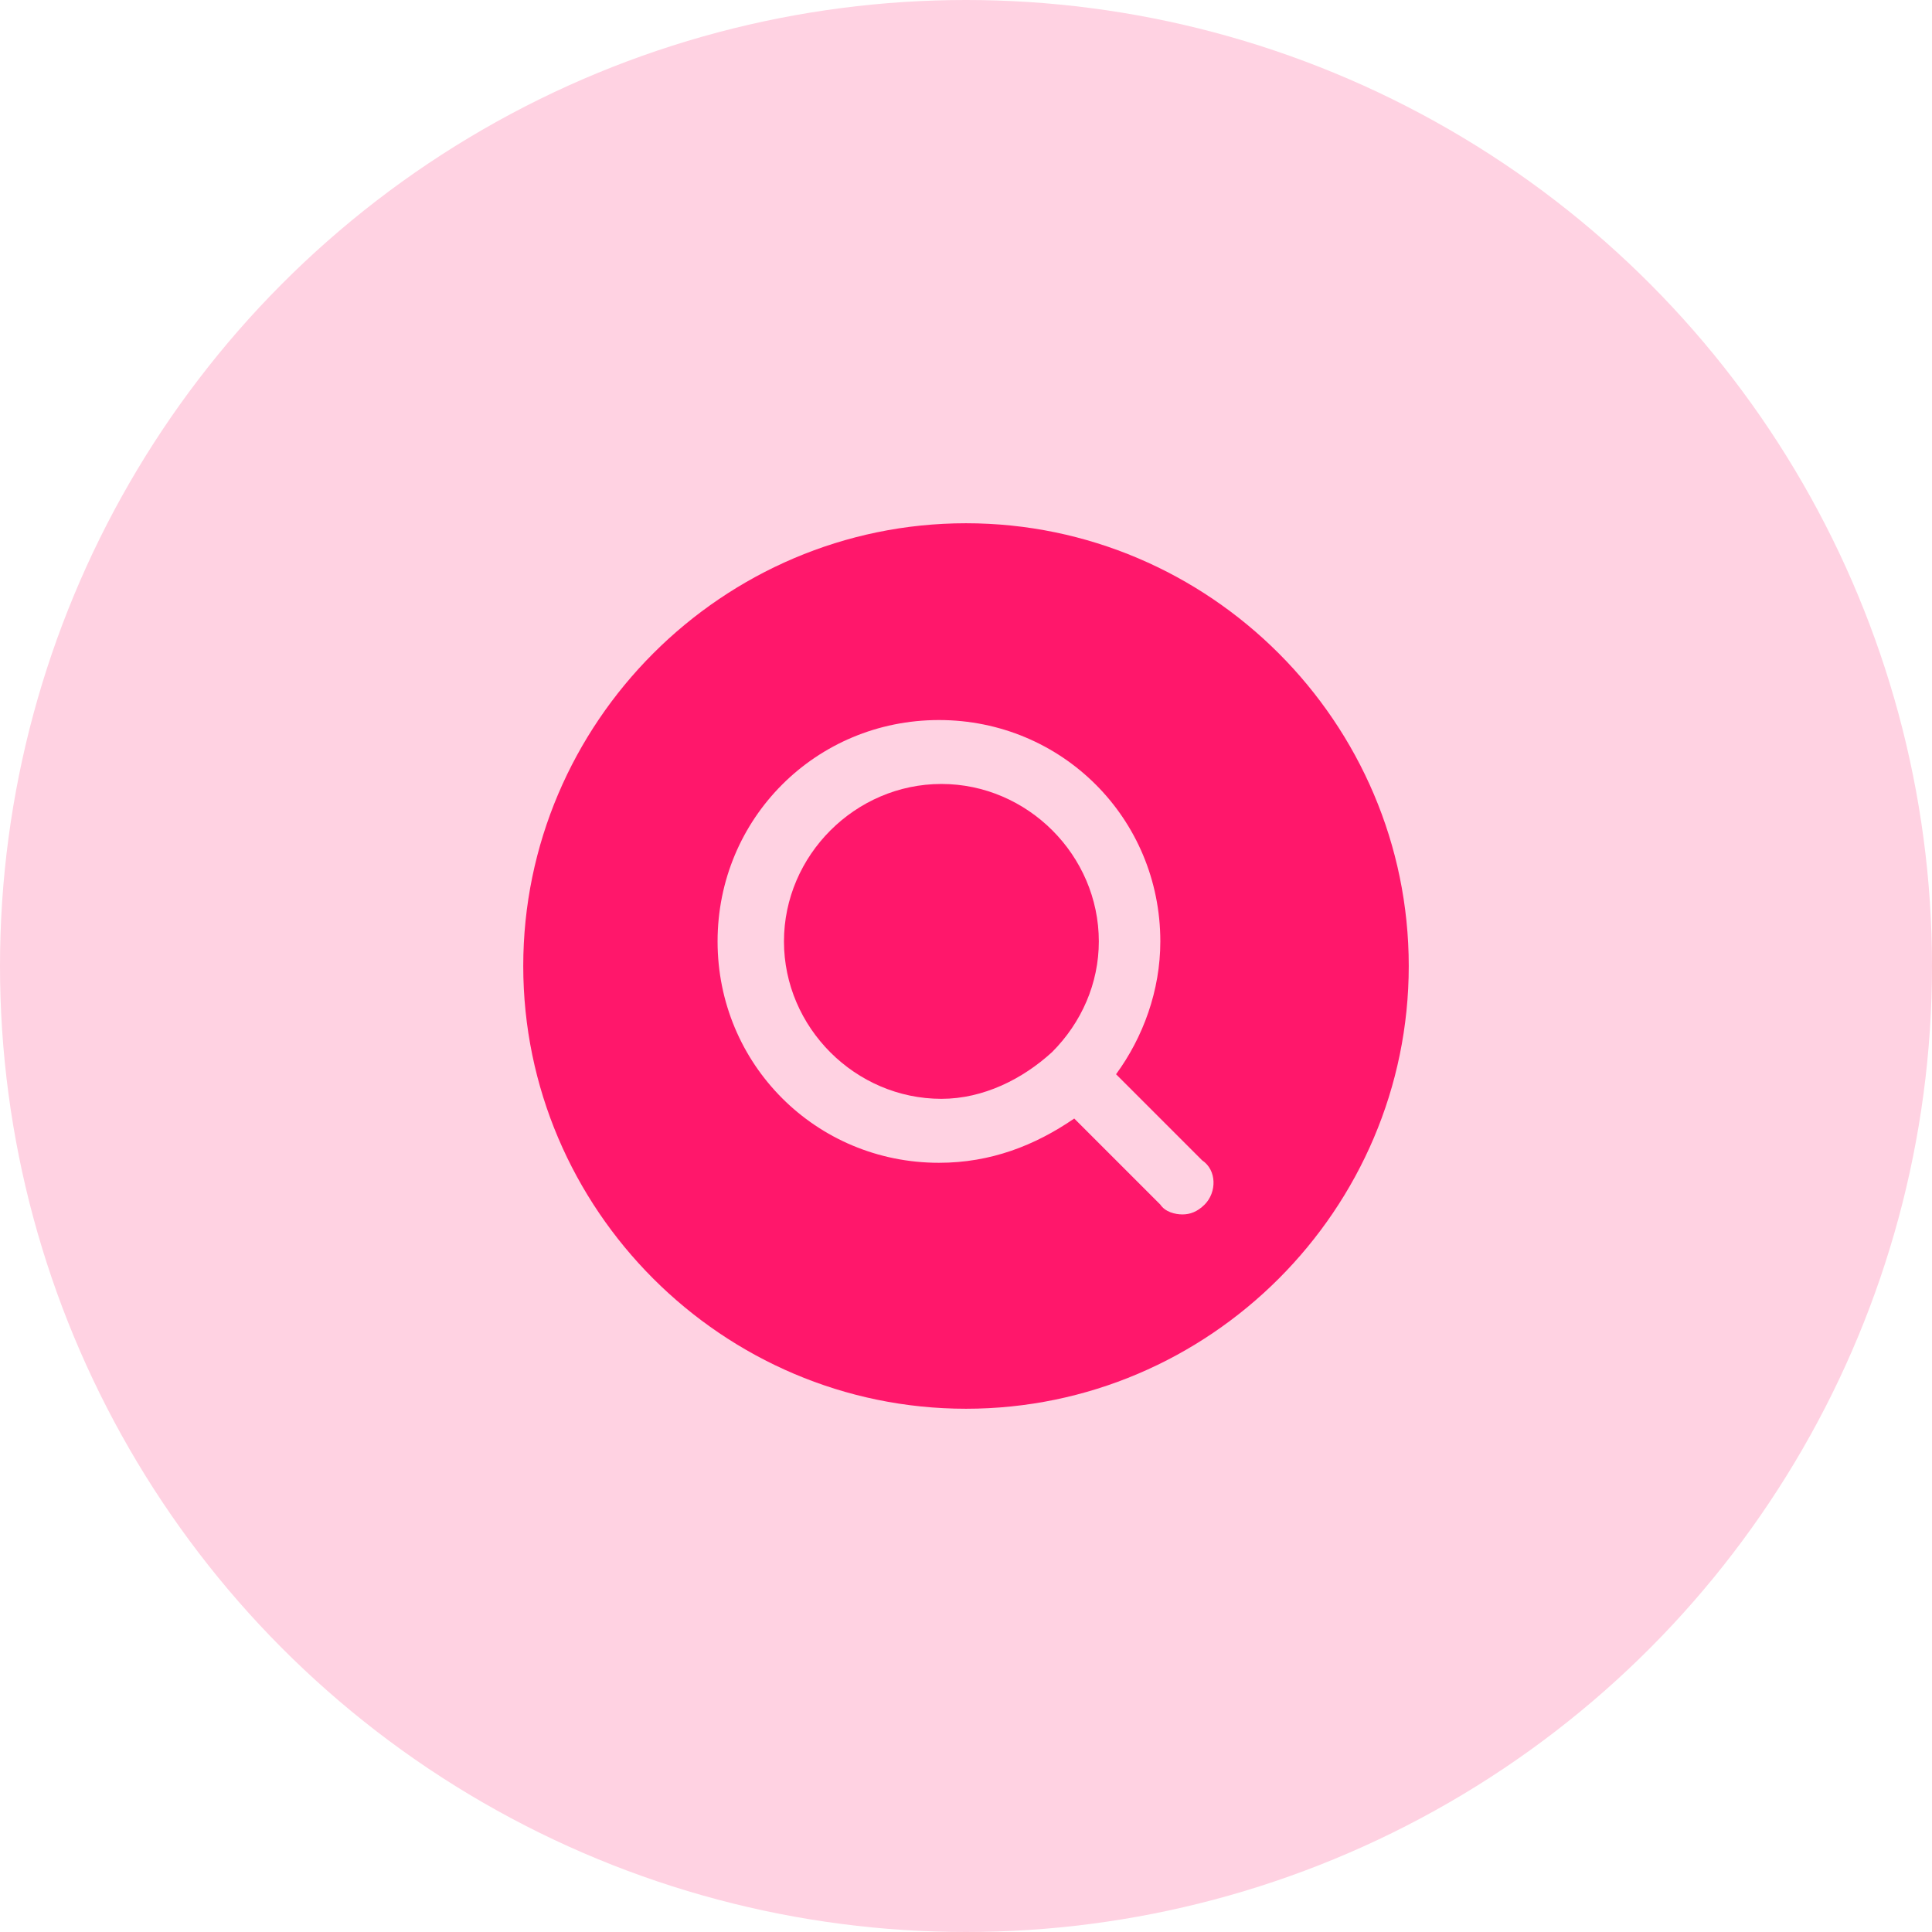
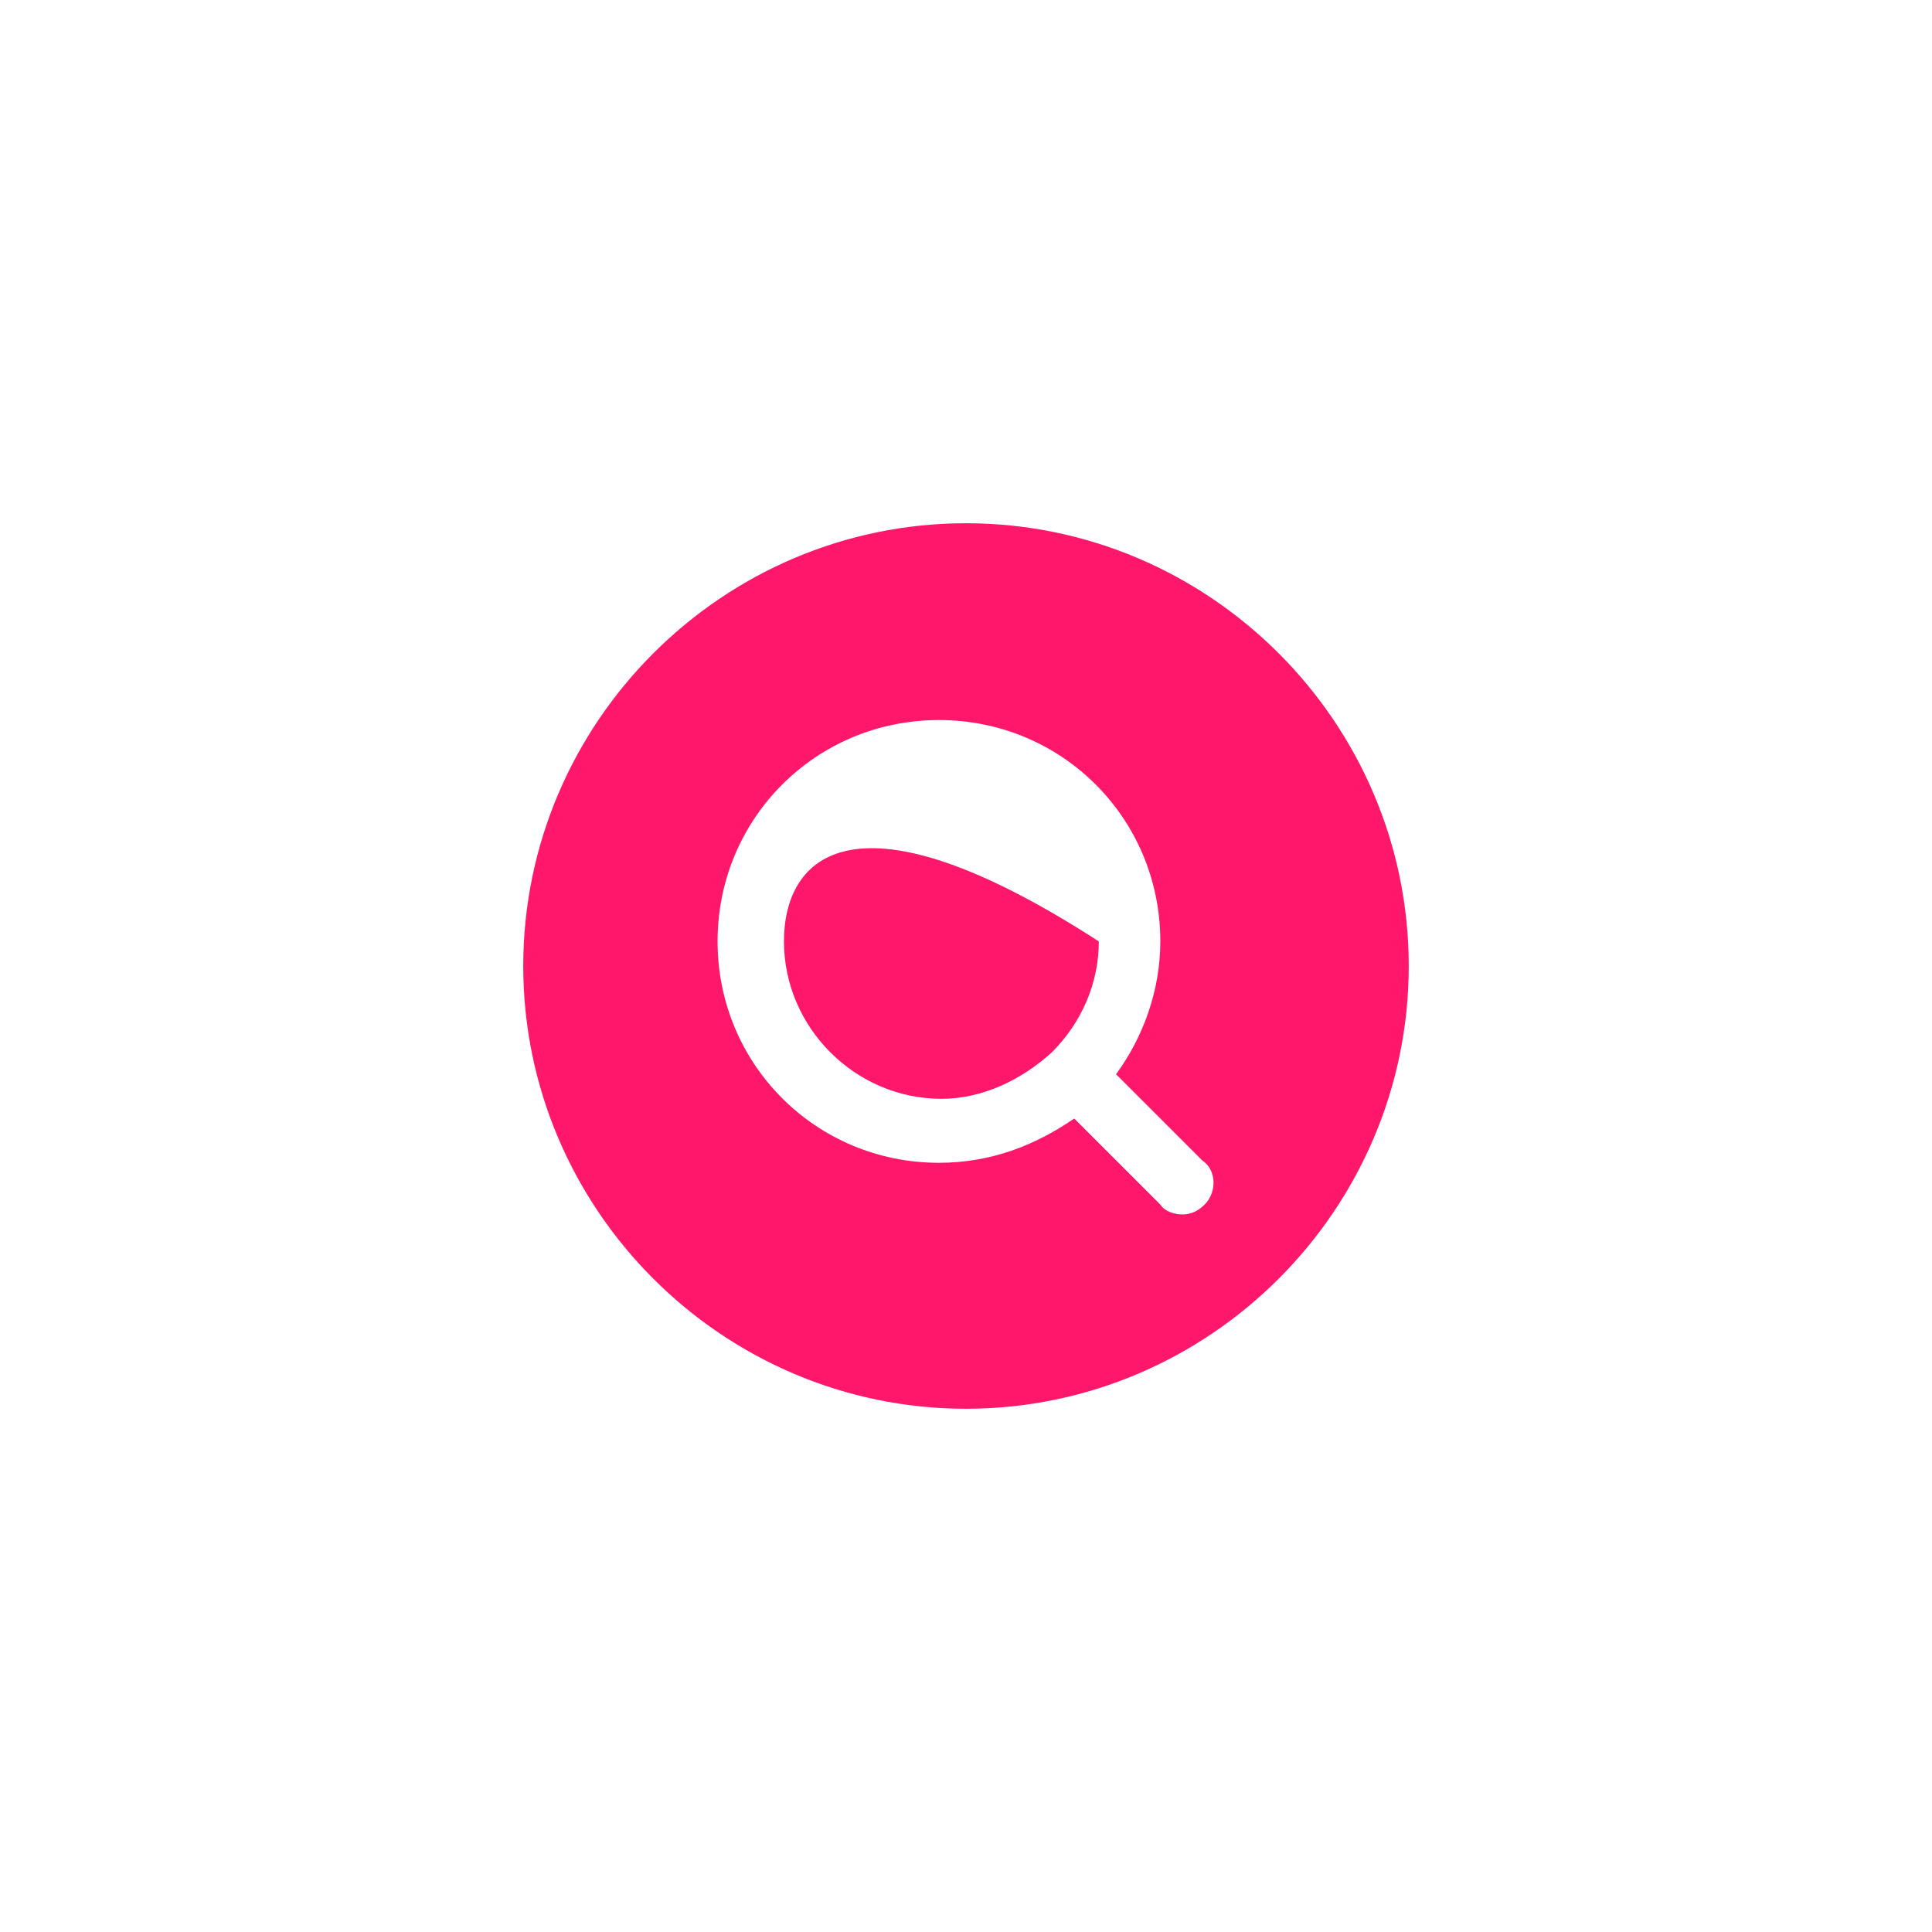
<svg xmlns="http://www.w3.org/2000/svg" width="36" height="36" viewBox="0 0 36 36" fill="none">
-   <circle cx="18" cy="18" r="18" fill="#FFD2E2" />
-   <path d="M19.604 19.604C20.154 19.054 20.475 18.321 20.475 17.542C20.475 15.938 19.146 14.608 17.542 14.608C15.938 14.608 14.608 15.938 14.608 17.542C14.608 19.146 15.938 20.475 17.542 20.475C18.321 20.475 19.054 20.108 19.604 19.604Z" fill="#FF176B" />
+   <path d="M19.604 19.604C20.154 19.054 20.475 18.321 20.475 17.542C15.938 14.608 14.608 15.938 14.608 17.542C14.608 19.146 15.938 20.475 17.542 20.475C18.321 20.475 19.054 20.108 19.604 19.604Z" fill="#FF176B" />
  <path d="M18 9.75C13.463 9.75 9.75 13.463 9.75 18C9.75 22.538 13.463 26.25 18 26.25C22.538 26.25 26.25 22.538 26.25 18C26.25 13.463 22.538 9.75 18 9.75ZM22.446 22.446C22.308 22.583 22.171 22.629 22.033 22.629C21.896 22.629 21.712 22.583 21.621 22.446L20.017 20.842C19.283 21.346 18.458 21.667 17.496 21.667C15.204 21.667 13.371 19.833 13.371 17.542C13.371 15.25 15.204 13.417 17.496 13.417C19.788 13.417 21.621 15.25 21.621 17.542C21.621 18.458 21.3 19.329 20.796 20.017L22.4 21.621C22.675 21.804 22.675 22.217 22.446 22.446Z" fill="#FF176B" />
</svg>